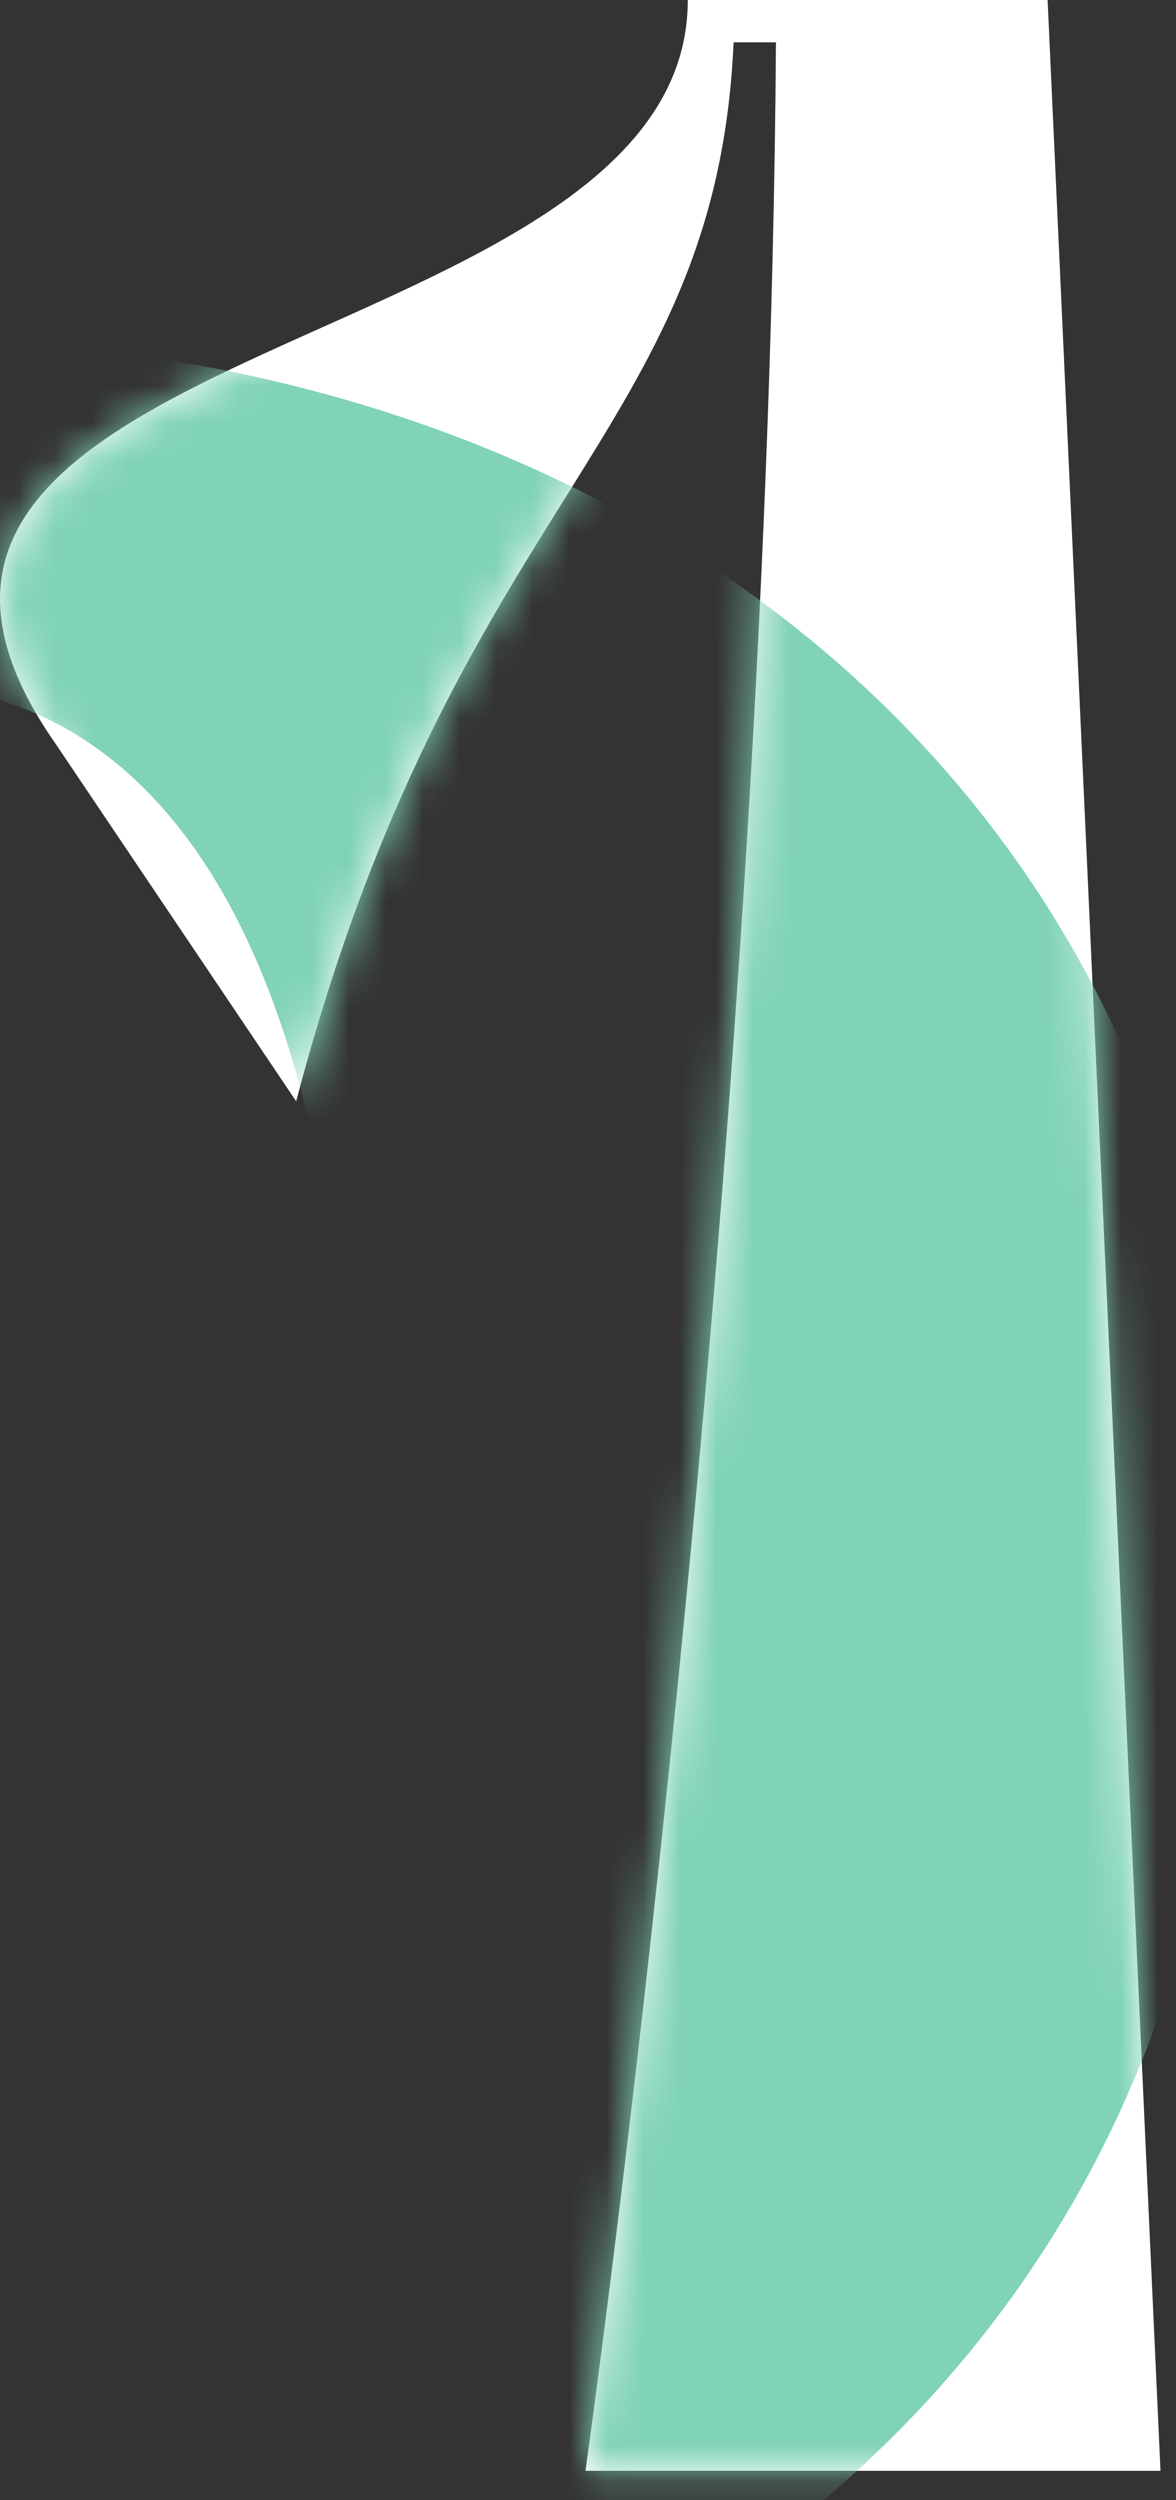
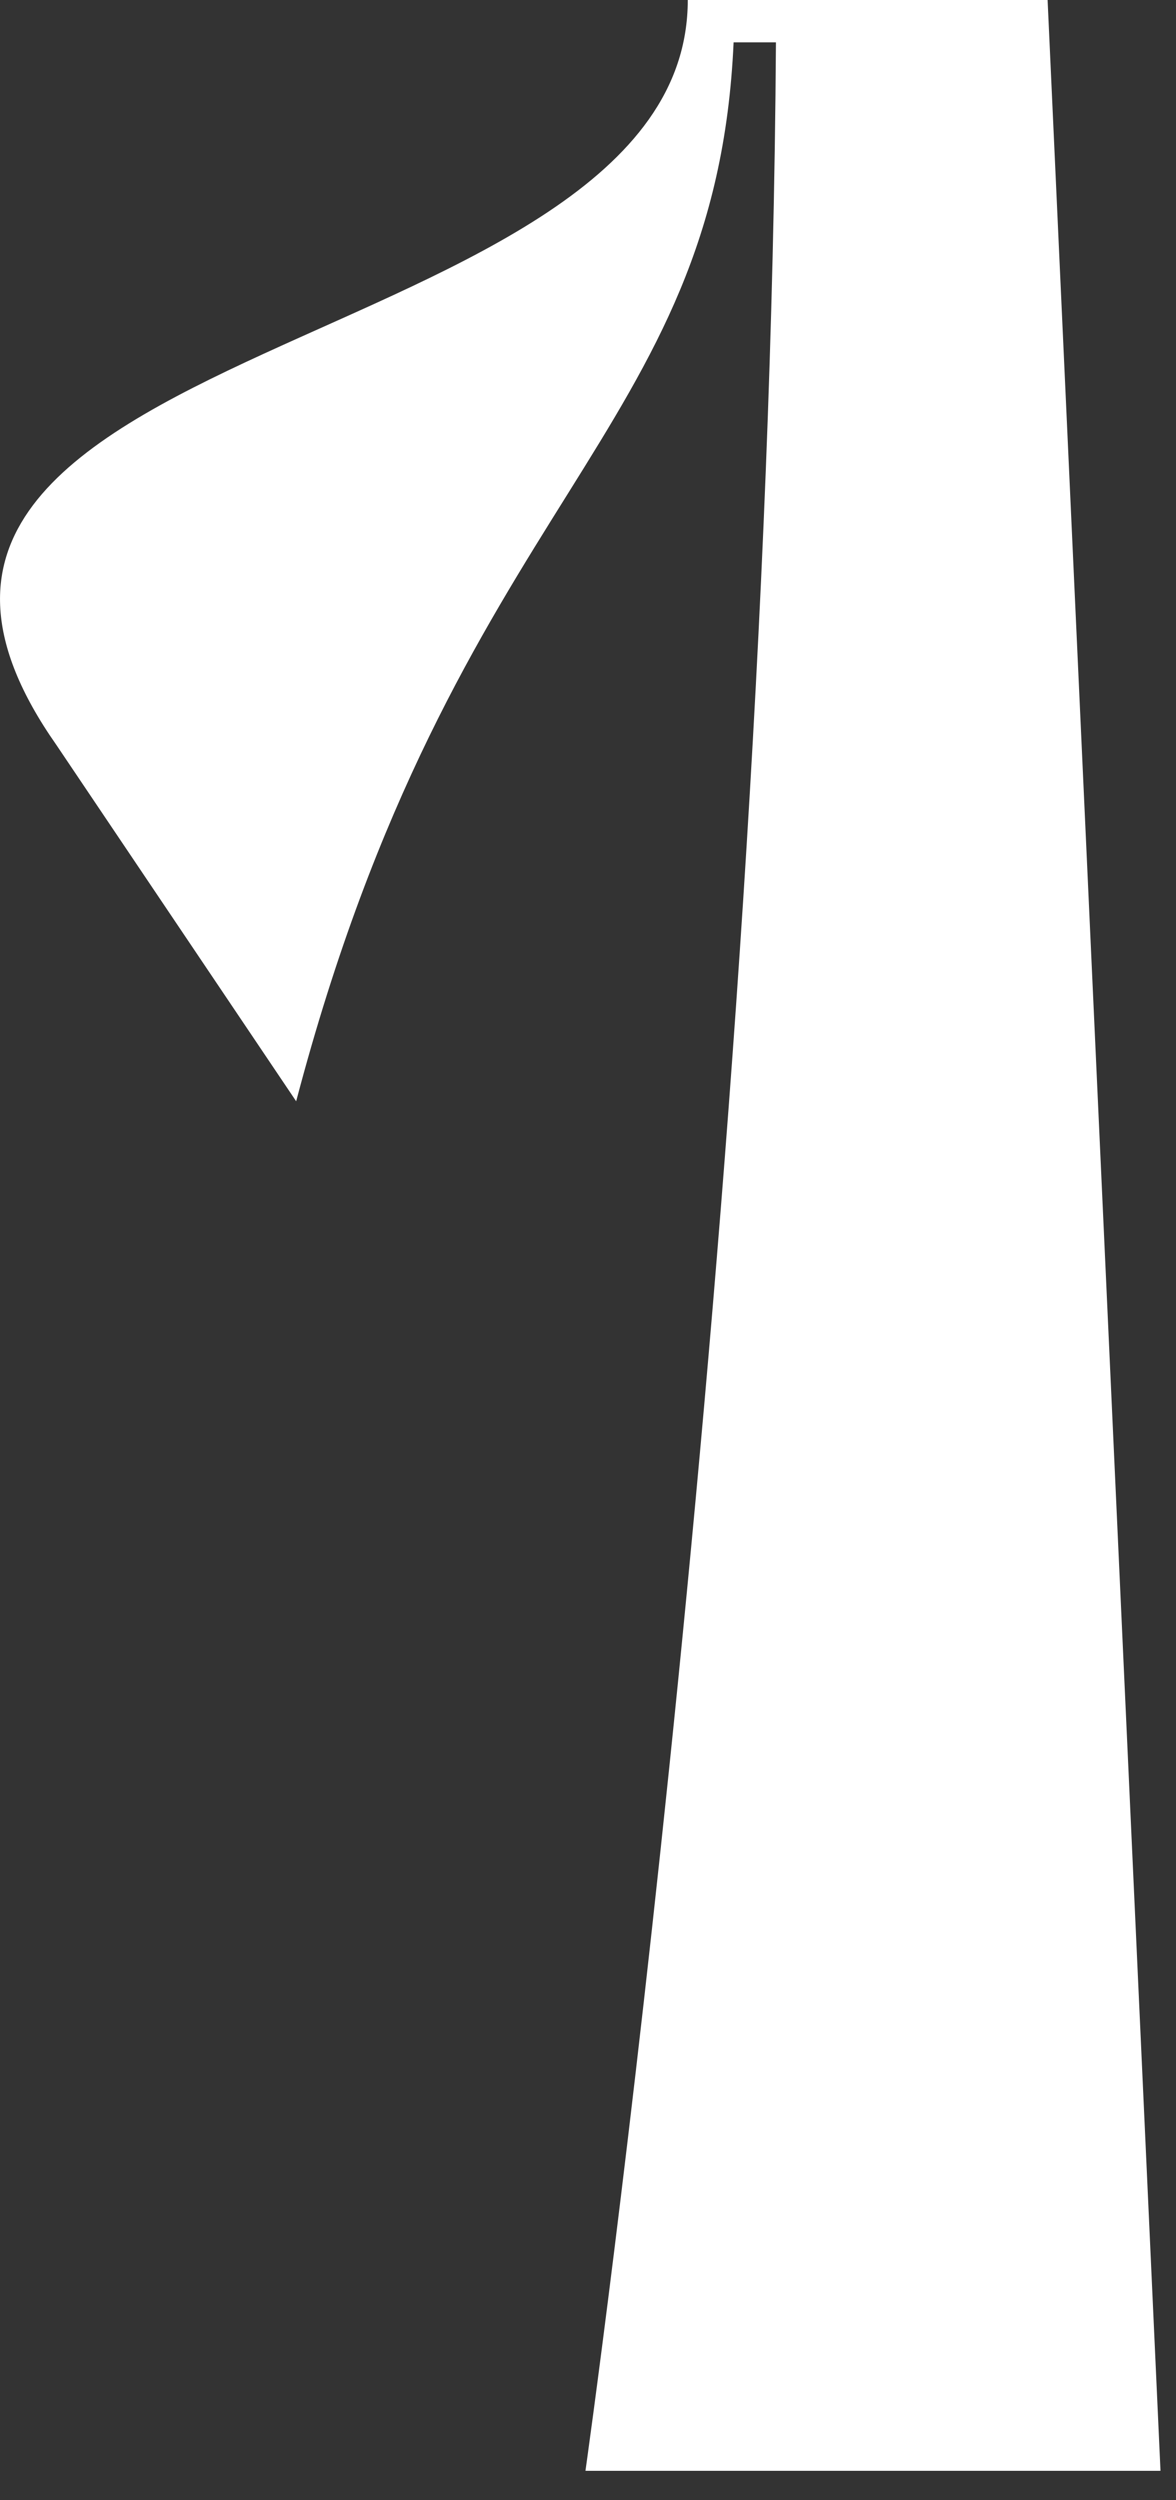
<svg xmlns="http://www.w3.org/2000/svg" width="32" height="68" viewBox="0 0 32 68" fill="none">
  <rect x="0" y="0" width="32" height="68" fill="#333333" stroke="none" />
  <path d="M31.578 67.2L28.506 0H18.715C18.715 9.888 -6.341 9.024 1.531 20.256L8.059 29.952C12.379 13.536 19.483 11.904 19.962 1.152H21.114C20.922 31.968 15.931 67.2 15.931 67.2H31.578Z" fill="white" />
  <mask id="mask0_37_119" style="mask-type:alpha" maskUnits="userSpaceOnUse" x="0" y="0" width="32" height="68">
-     <path d="M31.578 67.2L28.506 0H18.715C18.715 9.888 -6.341 9.024 1.531 20.256L8.059 29.952C12.379 13.536 19.483 11.904 19.962 1.152H21.114C20.922 31.968 15.931 67.2 15.931 67.2H31.578Z" fill="white" />
-   </mask>
+     </mask>
  <g mask="url(#mask0_37_119)">
-     <path d="M9.638 42.894C9.638 24.664 3.698 18.625 -2.861 18.625C-9.316 18.625 -15.158 24.664 -15.158 42.894C-15.158 61.217 -9.316 67.055 -2.861 67.055C3.698 67.055 9.638 61.217 9.638 42.894ZM-39.134 42.894C-39.134 22.005 -23.253 9.202 -2.861 9.202C17.63 9.202 33.511 22.005 33.511 42.894C33.511 63.675 17.63 76.478 -2.861 76.478C-23.253 76.478 -39.134 63.675 -39.134 42.894Z" fill="#80D3B6" />
-   </g>
+     </g>
</svg>